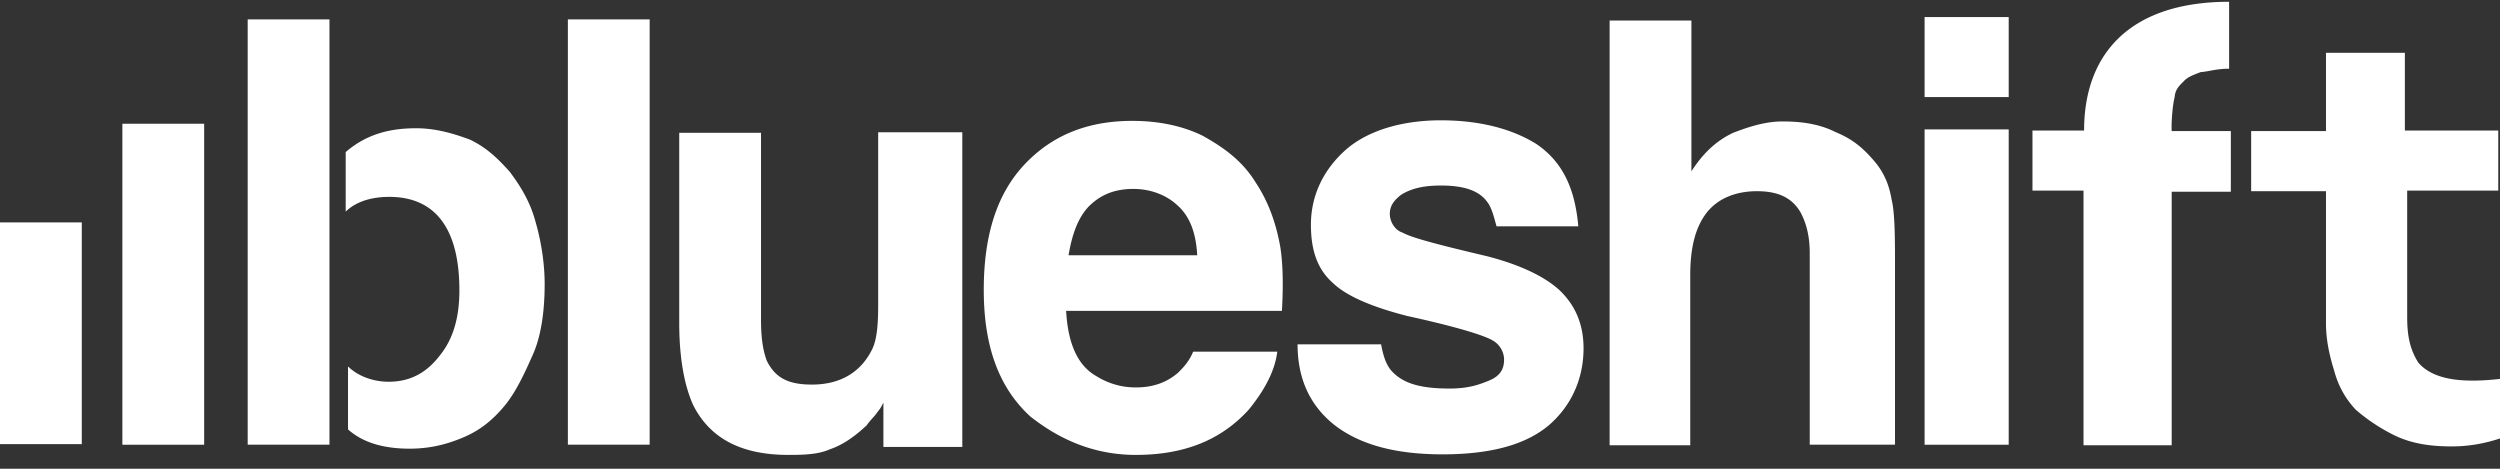
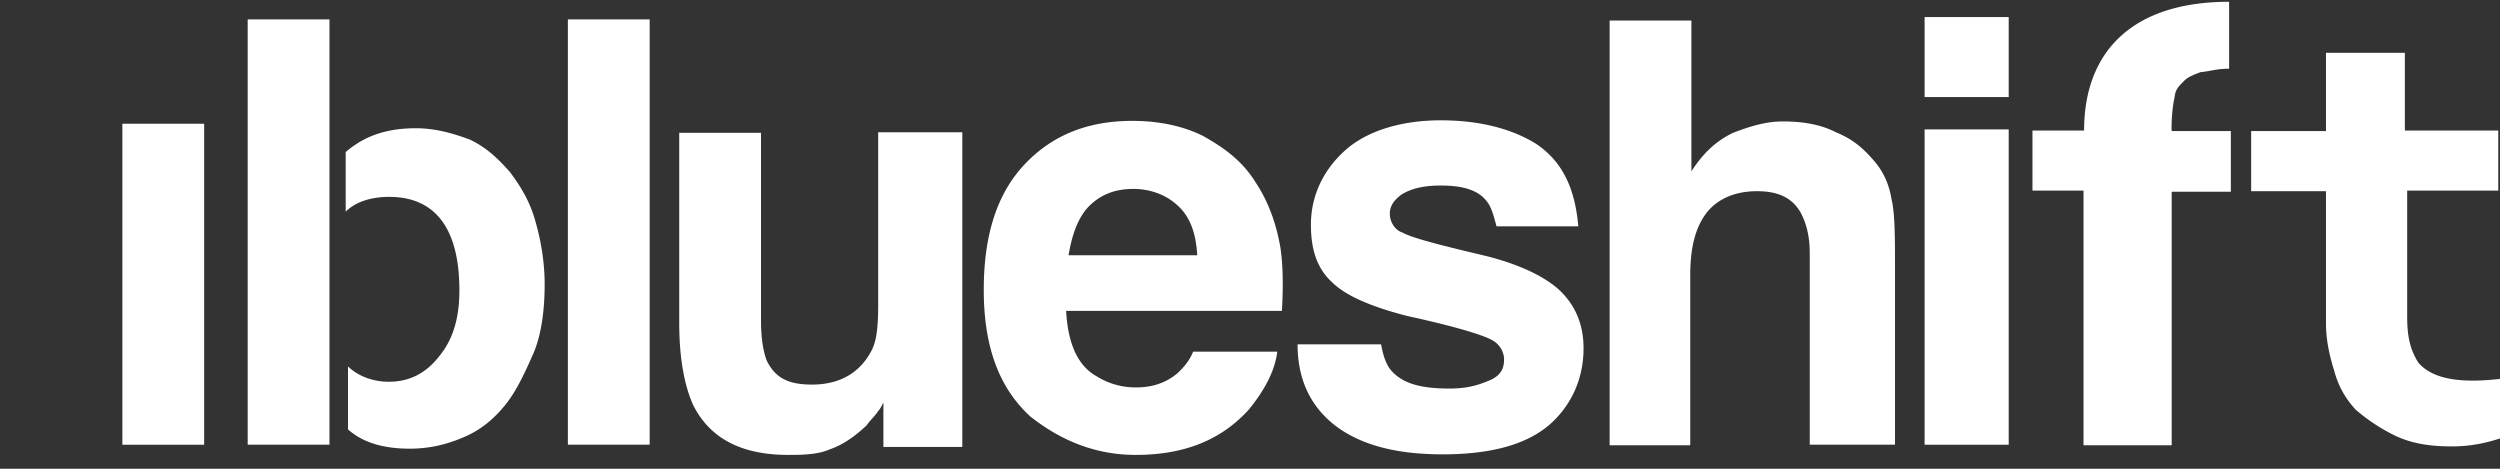
<svg xmlns="http://www.w3.org/2000/svg" width="160" height="30" viewBox="0 0 160 30" fill="none">
  <rect x="0" y="0" width="160" height="30" fill="#333333" stroke="none" />
-   <path d="M15.852 1.24h5.234v27.22h-5.234V1.239zm16.778 9.763c-.742-.835-1.484-1.561-2.56-2.07-1.077-.398-2.19-.725-3.453-.725-1.708 0-3.193.4-4.492 1.524v3.811c.631-.617 1.596-.943 2.784-.943 2.933 0 4.492 1.996 4.492 5.989 0 1.67-.371 3.085-1.262 4.173-.891 1.162-1.968 1.67-3.267 1.67-1.002 0-1.967-.363-2.599-.98v4.029c.966.87 2.34 1.234 3.936 1.234 1.262 0 2.338-.254 3.452-.726 1.114-.472 1.93-1.162 2.673-2.069.705-.87 1.262-2.069 1.819-3.339.52-1.234.705-2.831.705-4.392 0-1.343-.223-2.758-.594-4.029-.334-1.234-.928-2.214-1.633-3.157zm3.714-9.763h5.234v27.22h-5.234V1.24zm19.86 18.11c0 1.235-.037 2.396-.446 3.122-.705 1.343-1.967 2.141-3.786 2.141-1.485 0-2.339-.399-2.896-1.524-.26-.69-.371-1.524-.371-2.613V8.498h-5.234v12.16c0 2.286.334 4.028.89 5.262 1.077 2.141 3.082 3.194 6.089 3.194 1.076 0 1.93-.036 2.673-.363.742-.254 1.485-.726 2.338-1.524.223-.327.52-.581.706-.872.222-.253.26-.399.371-.58v2.83h5.049V8.463h-5.383V19.35zm25.726-3.593c-.26-1.451-.742-2.83-1.558-4.065-.891-1.451-2.116-2.286-3.416-3.012-1.262-.617-2.784-.944-4.492-.944-2.895 0-5.123.944-6.83 2.722-1.82 1.888-2.673 4.573-2.673 8.094 0 3.811 1.076 6.352 2.97 8.094 1.967 1.56 4.195 2.468 6.756 2.468 3.156 0 5.494-.98 7.24-2.904 1.001-1.234 1.67-2.468 1.818-3.702h-5.383c-.26.617-.594.98-.965 1.343-.705.617-1.596.944-2.673.944a4.685 4.685 0 01-2.561-.726c-1.225-.69-1.82-2.141-1.93-4.174h13.81c.11-1.924.036-3.23-.112-4.138zm-13.55.617c.224-1.342.595-2.395 1.263-3.121.705-.726 1.596-1.162 2.896-1.162 1.002 0 2.041.327 2.821 1.053.817.726 1.188 1.815 1.262 3.194h-8.278v.036h.037zm26.841.036c-3.08-.725-4.9-1.197-5.457-1.524-.482-.145-.816-.69-.816-1.198s.26-.87.742-1.234c.594-.363 1.336-.58 2.524-.58 1.485 0 2.45.326 2.97 1.052.26.327.409.871.594 1.56h5.234c-.222-2.54-1.076-4.173-2.672-5.262-1.56-.98-3.64-1.524-6.126-1.524-2.561 0-4.751.69-6.125 1.923-1.373 1.234-2.19 2.868-2.19 4.755 0 1.633.408 2.831 1.373 3.702.891.871 2.525 1.56 4.79 2.142 3.155.69 4.9 1.234 5.456 1.56.409.218.743.69.743 1.234 0 .617-.26 1.053-.965 1.343-.706.29-1.374.508-2.525.508-1.856 0-2.933-.326-3.638-1.052-.371-.363-.594-.944-.742-1.779h-5.346c0 2.142.742 3.848 2.302 5.118 1.559 1.234 3.786 1.924 6.979 1.924 3.08 0 5.345-.617 6.83-1.888 1.374-1.197 2.191-2.903 2.191-4.9 0-1.524-.52-2.758-1.56-3.738-.965-.871-2.487-1.597-4.566-2.141zm24.797-6.024c-.705-.835-1.374-1.452-2.524-1.924-1.003-.508-2.116-.69-3.416-.69-1.076 0-2.116.327-3.155.726-1.077.508-1.931 1.307-2.673 2.468V1.312h-5.234v27.185h5.16V17.608c0-1.778.334-3.085 1.076-4.028.706-.871 1.819-1.343 3.193-1.343 1.336 0 2.227.399 2.784 1.343.371.69.594 1.524.594 2.613V28.46h5.457V16.592c0-1.815-.037-3.121-.223-3.847-.148-.871-.445-1.633-1.039-2.36zm3.156-2.106h5.383v20.182h-5.383V8.28zm0-7.186h5.383v5.117h-5.383V1.095zM7.832 7.917h5.234v20.544H7.832V7.917zM0 14.233h5.234v14.192H0V14.232zm154.766 8.965c-.52-.835-.706-1.67-.706-2.904V12.2h5.829V8.353h-5.977V3.381h-5.049v5.008h-4.789v3.848h4.789v8.457c0 1.052.223 2.068.52 3.012.26.98.705 1.779 1.373 2.504.706.617 1.56 1.198 2.525 1.67 1.076.508 2.227.69 3.638.69 1.188 0 2.19-.218 3.081-.509v-3.81c-1.968.217-4.158.217-5.234-1.053zm-15.593-16.95c.037-.508.26-.726.594-1.053.223-.254.594-.399 1.077-.58.52-.037 1.002-.218 1.819-.218V.114c-6.2 0-9.281 3.194-9.281 8.24h-3.304V12.2h3.267v16.297h5.643V12.273h3.786V8.389h-3.786c-.037-.58.074-1.778.185-2.141z" fill="#fff" />
+   <path d="M15.852 1.24h5.234v27.22h-5.234V1.239zm16.778 9.763c-.742-.835-1.484-1.561-2.56-2.07-1.077-.398-2.19-.725-3.453-.725-1.708 0-3.193.4-4.492 1.524v3.811c.631-.617 1.596-.943 2.784-.943 2.933 0 4.492 1.996 4.492 5.989 0 1.67-.371 3.085-1.262 4.173-.891 1.162-1.968 1.67-3.267 1.67-1.002 0-1.967-.363-2.599-.98v4.029c.966.87 2.34 1.234 3.936 1.234 1.262 0 2.338-.254 3.452-.726 1.114-.472 1.93-1.162 2.673-2.069.705-.87 1.262-2.069 1.819-3.339.52-1.234.705-2.831.705-4.392 0-1.343-.223-2.758-.594-4.029-.334-1.234-.928-2.214-1.633-3.157zm3.714-9.763h5.234v27.22h-5.234V1.24zm19.86 18.11c0 1.235-.037 2.396-.446 3.122-.705 1.343-1.967 2.141-3.786 2.141-1.485 0-2.339-.399-2.896-1.524-.26-.69-.371-1.524-.371-2.613V8.498h-5.234v12.16c0 2.286.334 4.028.89 5.262 1.077 2.141 3.082 3.194 6.089 3.194 1.076 0 1.93-.036 2.673-.363.742-.254 1.485-.726 2.338-1.524.223-.327.52-.581.706-.872.222-.253.26-.399.371-.58v2.83h5.049V8.463h-5.383V19.35zm25.726-3.593c-.26-1.451-.742-2.83-1.558-4.065-.891-1.451-2.116-2.286-3.416-3.012-1.262-.617-2.784-.944-4.492-.944-2.895 0-5.123.944-6.83 2.722-1.82 1.888-2.673 4.573-2.673 8.094 0 3.811 1.076 6.352 2.97 8.094 1.967 1.56 4.195 2.468 6.756 2.468 3.156 0 5.494-.98 7.24-2.904 1.001-1.234 1.67-2.468 1.818-3.702h-5.383c-.26.617-.594.98-.965 1.343-.705.617-1.596.944-2.673.944a4.685 4.685 0 01-2.561-.726c-1.225-.69-1.82-2.141-1.93-4.174h13.81c.11-1.924.036-3.23-.112-4.138zm-13.55.617c.224-1.342.595-2.395 1.263-3.121.705-.726 1.596-1.162 2.896-1.162 1.002 0 2.041.327 2.821 1.053.817.726 1.188 1.815 1.262 3.194h-8.278v.036h.037zm26.841.036c-3.08-.725-4.9-1.197-5.457-1.524-.482-.145-.816-.69-.816-1.198s.26-.87.742-1.234c.594-.363 1.336-.58 2.524-.58 1.485 0 2.45.326 2.97 1.052.26.327.409.871.594 1.56h5.234c-.222-2.54-1.076-4.173-2.672-5.262-1.56-.98-3.64-1.524-6.126-1.524-2.561 0-4.751.69-6.125 1.923-1.373 1.234-2.19 2.868-2.19 4.755 0 1.633.408 2.831 1.373 3.702.891.871 2.525 1.56 4.79 2.142 3.155.69 4.9 1.234 5.456 1.56.409.218.743.69.743 1.234 0 .617-.26 1.053-.965 1.343-.706.29-1.374.508-2.525.508-1.856 0-2.933-.326-3.638-1.052-.371-.363-.594-.944-.742-1.779h-5.346c0 2.142.742 3.848 2.302 5.118 1.559 1.234 3.786 1.924 6.979 1.924 3.08 0 5.345-.617 6.83-1.888 1.374-1.197 2.191-2.903 2.191-4.9 0-1.524-.52-2.758-1.56-3.738-.965-.871-2.487-1.597-4.566-2.141zm24.797-6.024c-.705-.835-1.374-1.452-2.524-1.924-1.003-.508-2.116-.69-3.416-.69-1.076 0-2.116.327-3.155.726-1.077.508-1.931 1.307-2.673 2.468V1.312h-5.234v27.185h5.16V17.608c0-1.778.334-3.085 1.076-4.028.706-.871 1.819-1.343 3.193-1.343 1.336 0 2.227.399 2.784 1.343.371.69.594 1.524.594 2.613V28.46h5.457V16.592c0-1.815-.037-3.121-.223-3.847-.148-.871-.445-1.633-1.039-2.36zm3.156-2.106h5.383v20.182h-5.383V8.28zm0-7.186h5.383v5.117h-5.383V1.095zM7.832 7.917h5.234v20.544H7.832V7.917zM0 14.233h5.234H0V14.232zm154.766 8.965c-.52-.835-.706-1.67-.706-2.904V12.2h5.829V8.353h-5.977V3.381h-5.049v5.008h-4.789v3.848h4.789v8.457c0 1.052.223 2.068.52 3.012.26.98.705 1.779 1.373 2.504.706.617 1.56 1.198 2.525 1.67 1.076.508 2.227.69 3.638.69 1.188 0 2.19-.218 3.081-.509v-3.81c-1.968.217-4.158.217-5.234-1.053zm-15.593-16.95c.037-.508.26-.726.594-1.053.223-.254.594-.399 1.077-.58.52-.037 1.002-.218 1.819-.218V.114c-6.2 0-9.281 3.194-9.281 8.24h-3.304V12.2h3.267v16.297h5.643V12.273h3.786V8.389h-3.786c-.037-.58.074-1.778.185-2.141z" fill="#fff" />
</svg>